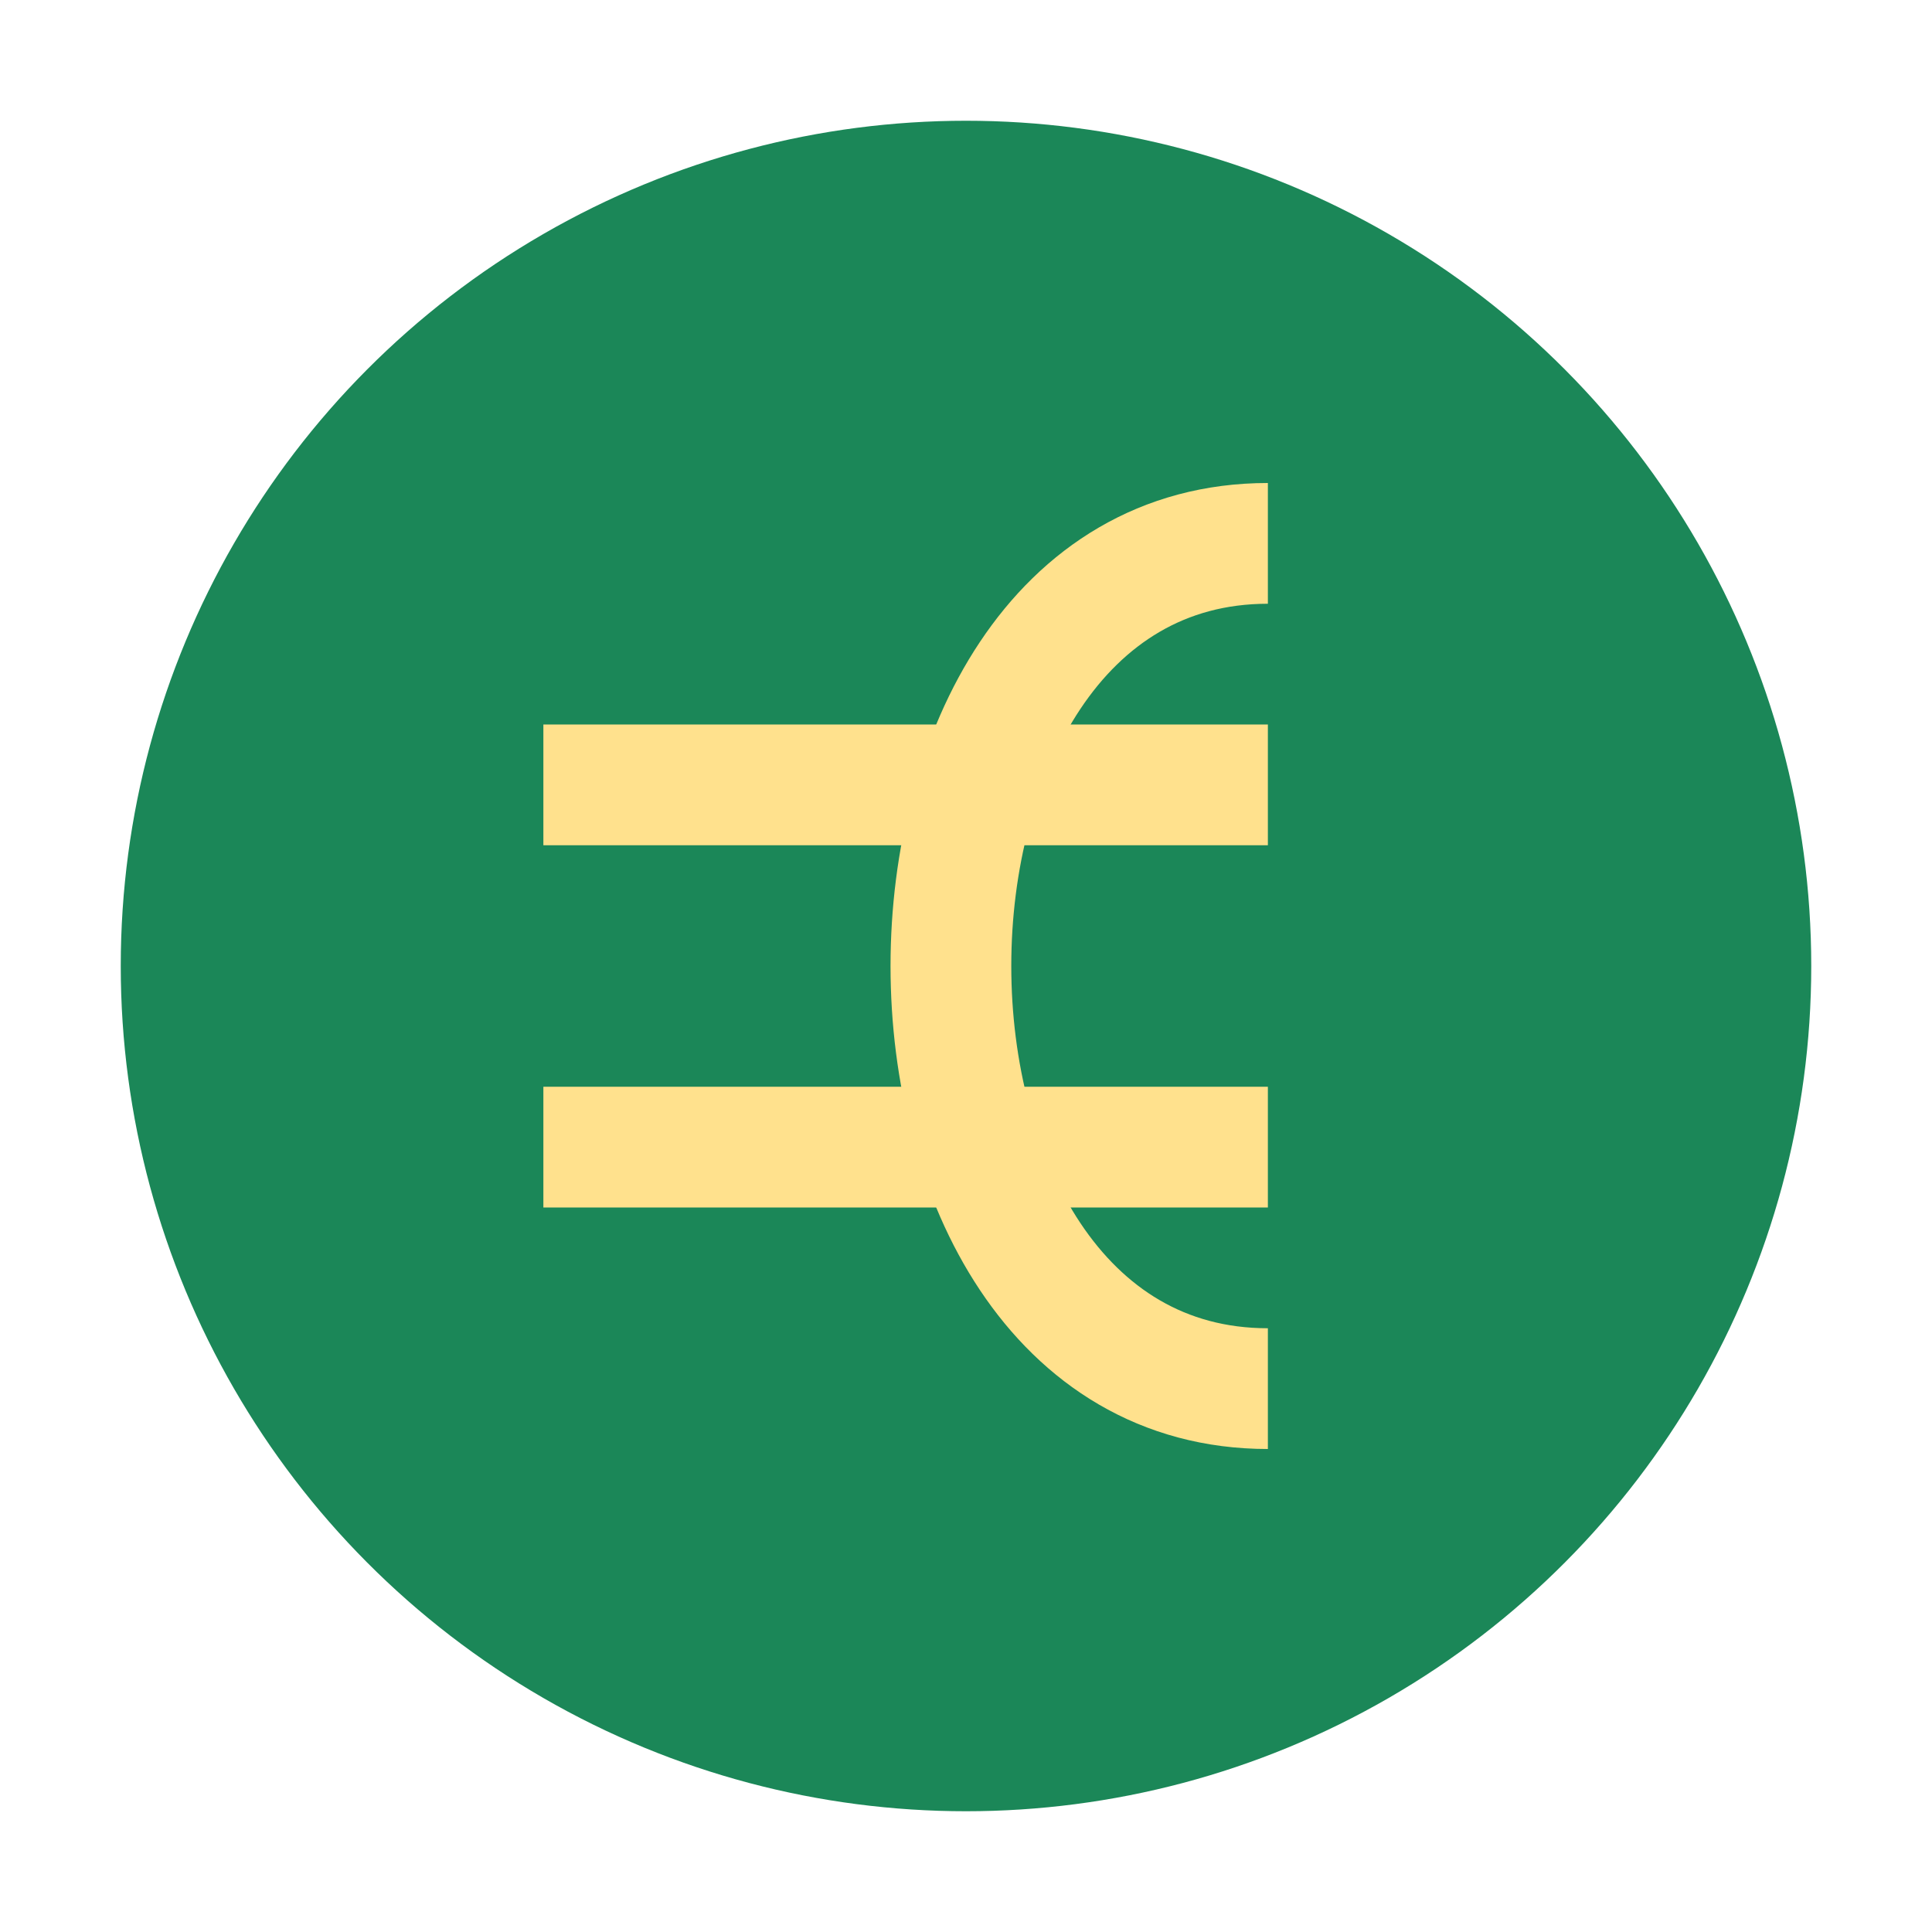
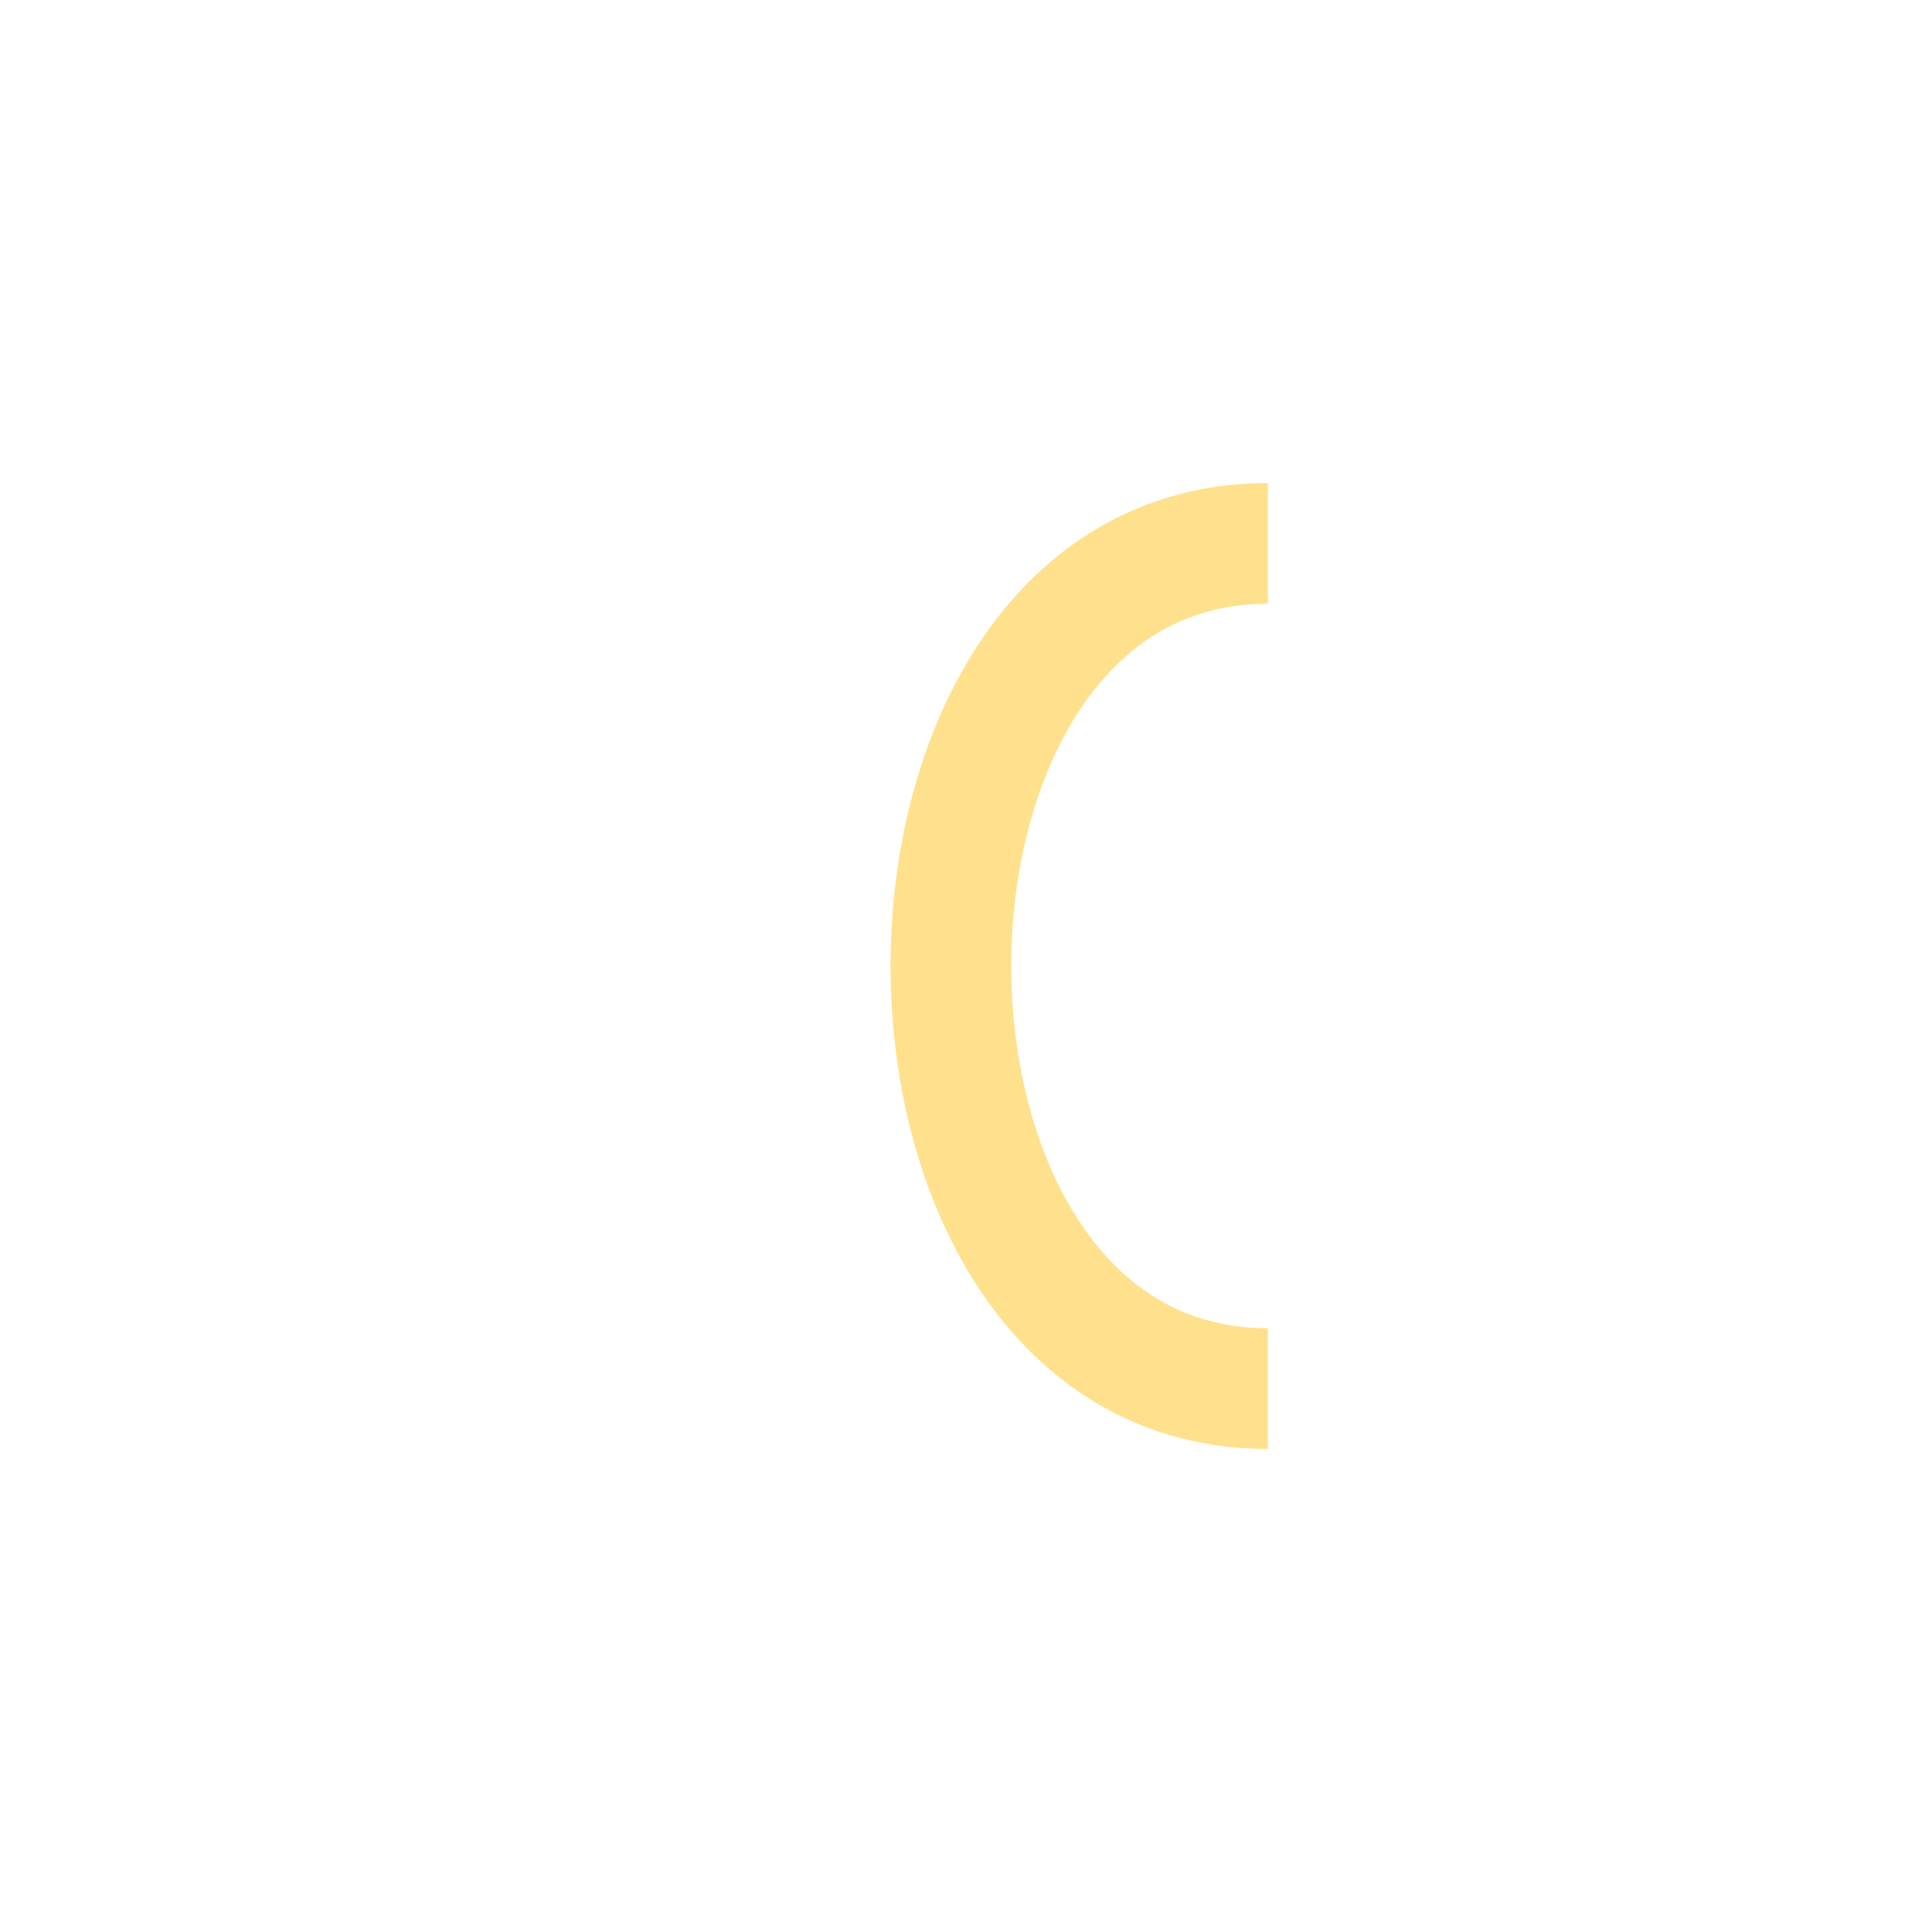
<svg xmlns="http://www.w3.org/2000/svg" width="32" height="32" viewBox="0 0 32 32">
-   <circle cx="16" cy="16" r="14" fill="#1B8758" />
  <path d="M21 9c-7 0-7 14 0 14" fill="none" stroke="#FFE18D" stroke-width="2" />
-   <path d="M9 13h12M9 19h12" stroke="#FFE18D" stroke-width="2" />
</svg>